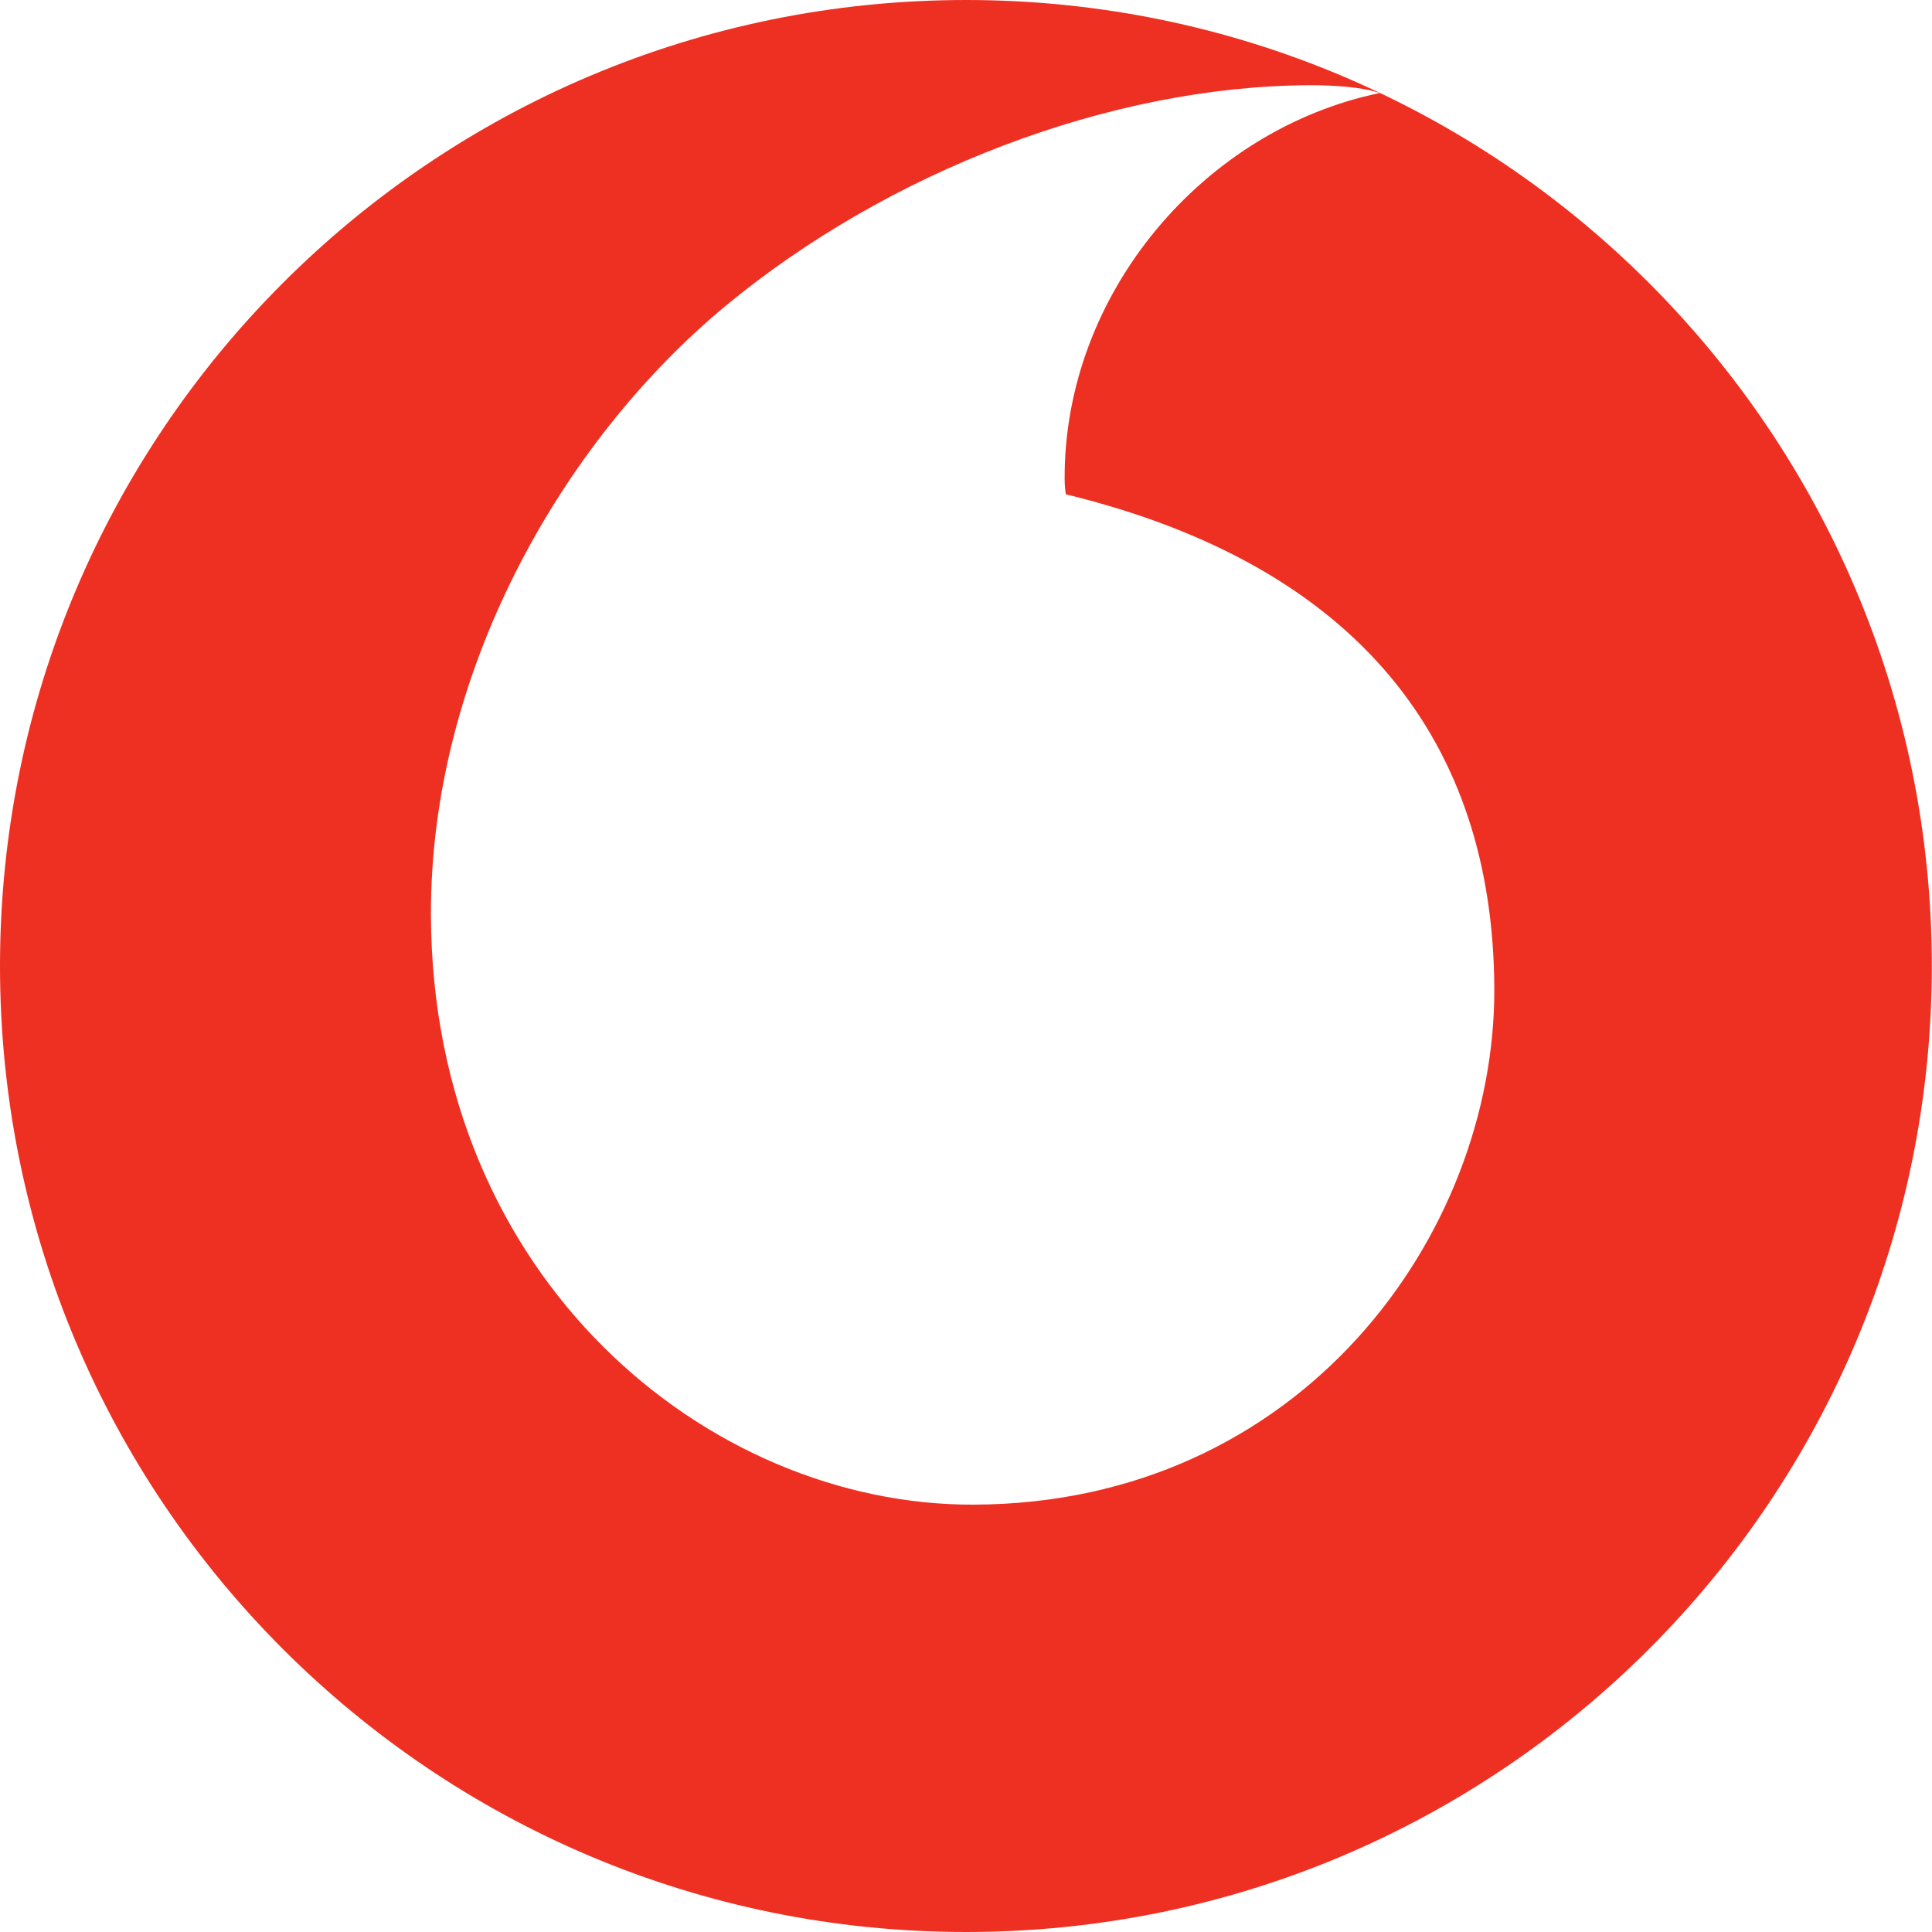
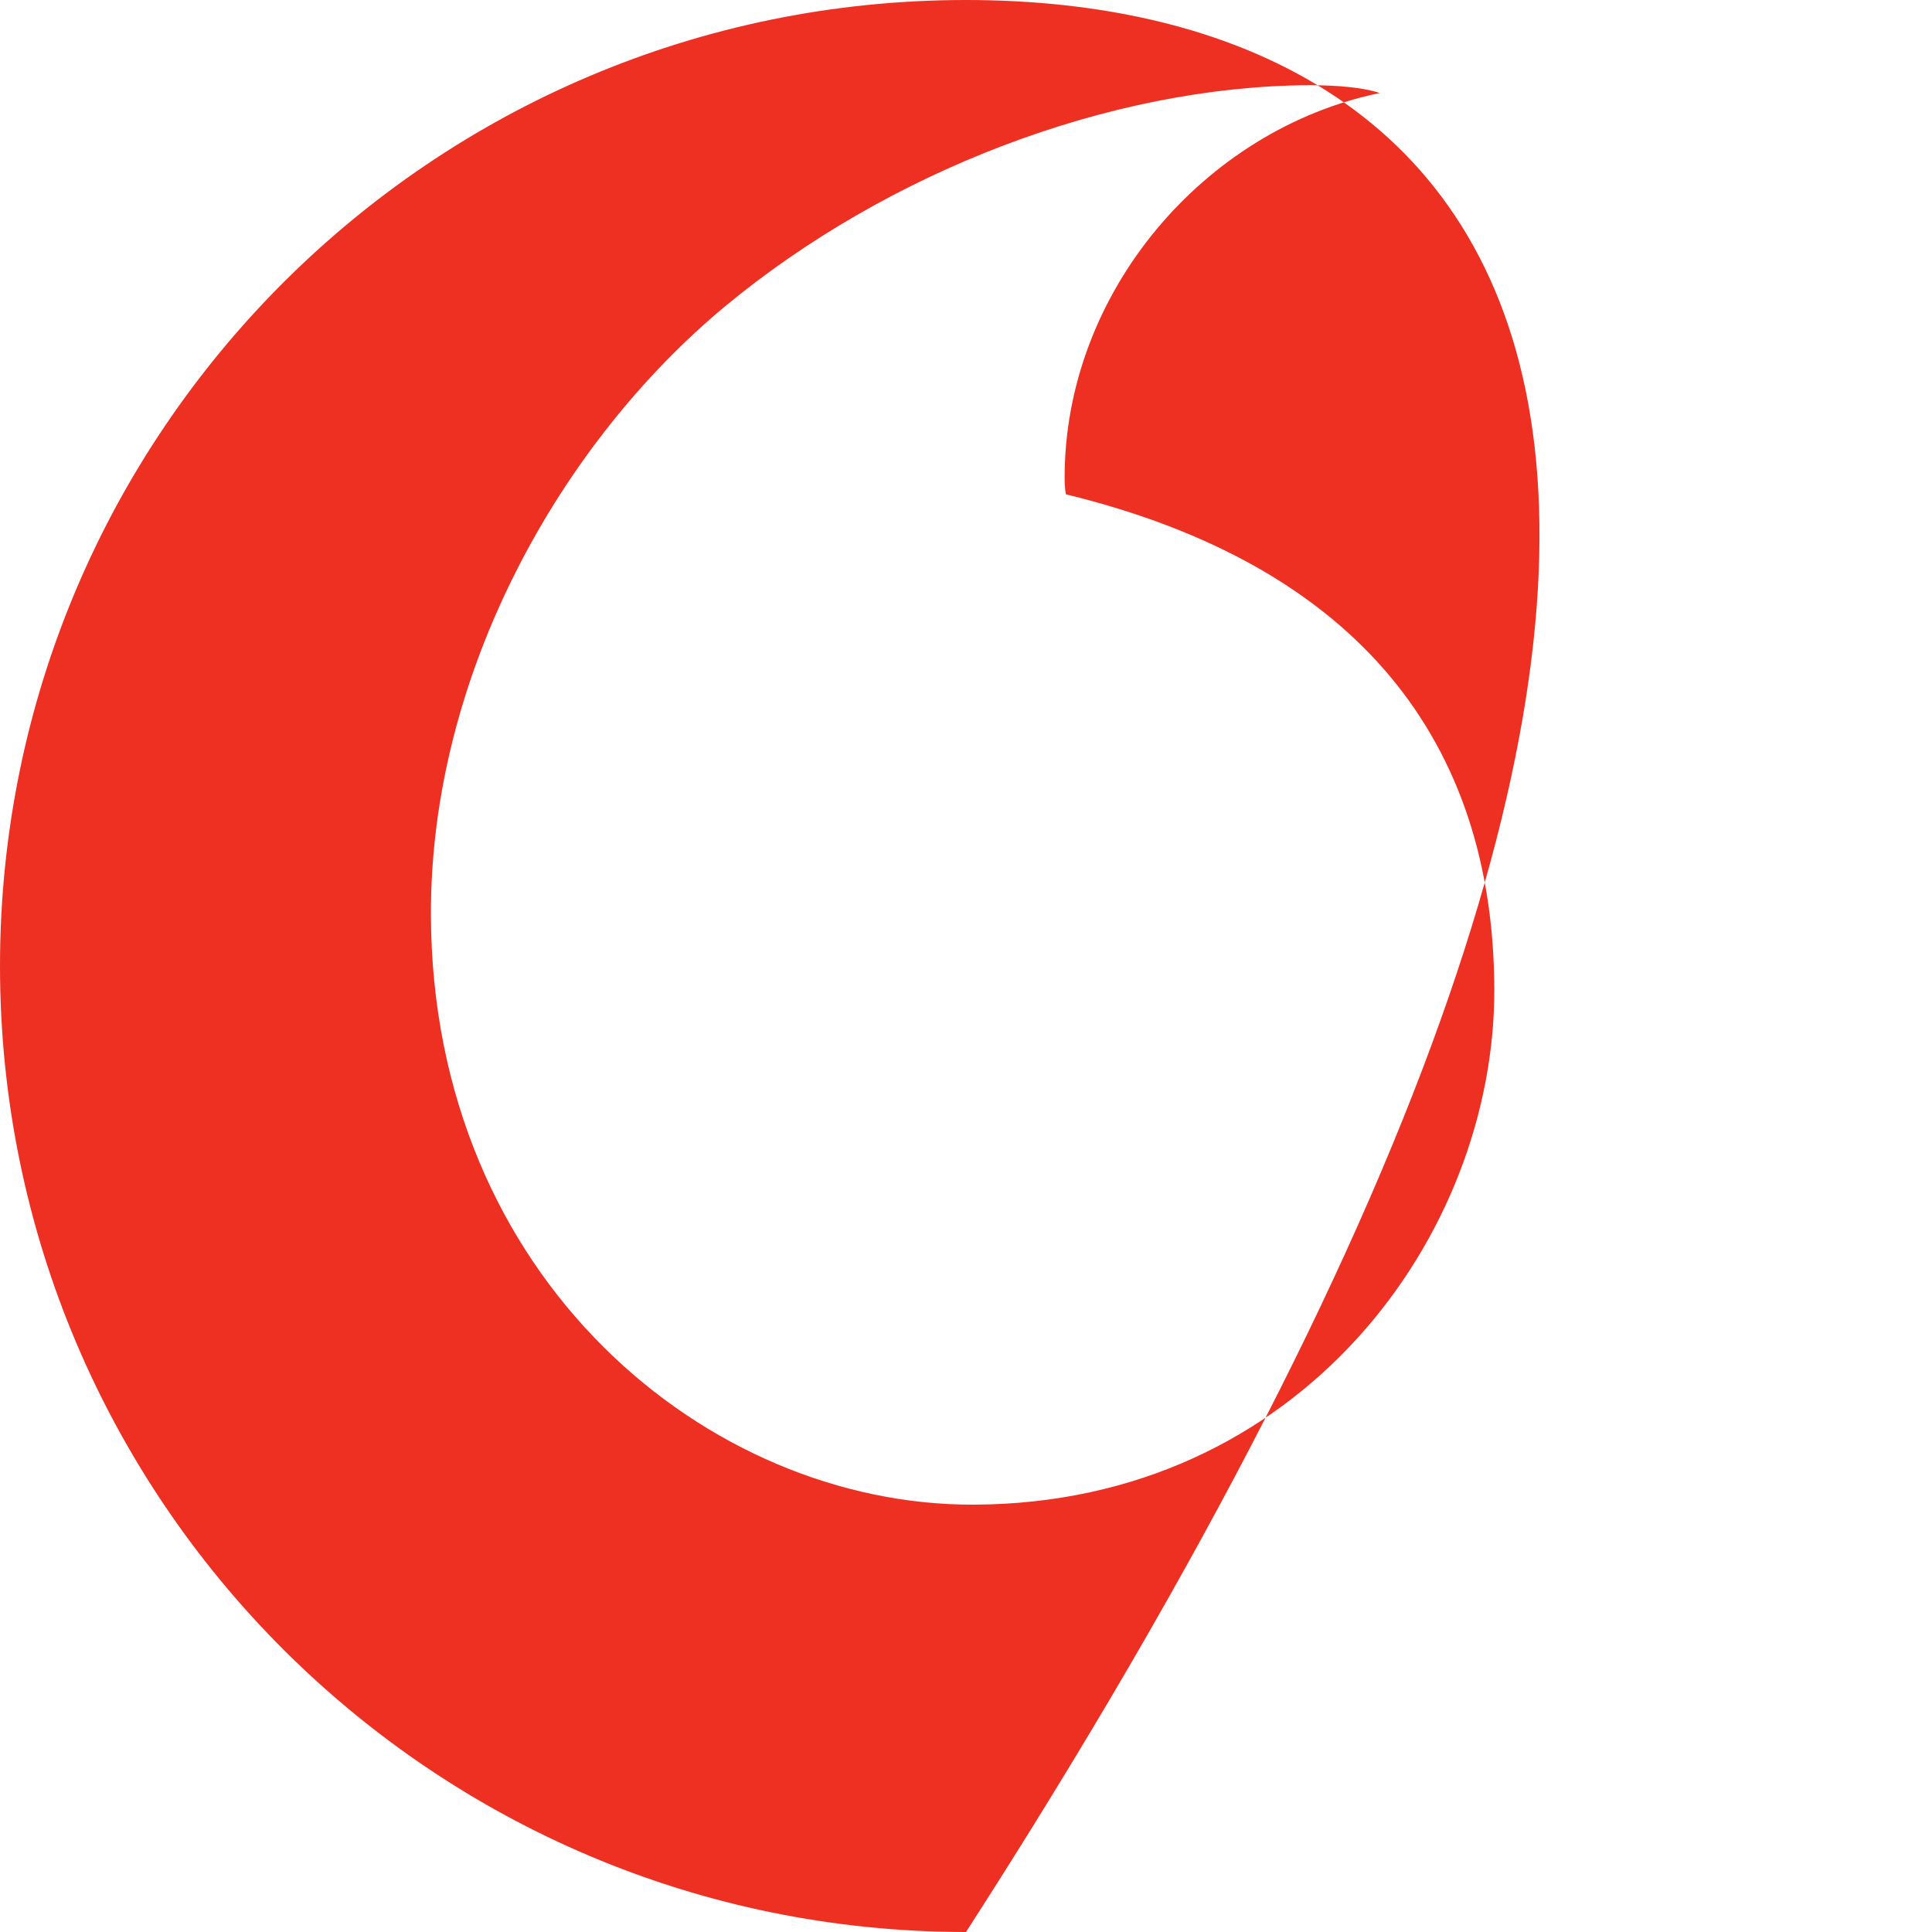
<svg xmlns="http://www.w3.org/2000/svg" width="20" height="20" viewBox="0 0 20 20" fill="none">
-   <path fill-rule="evenodd" clip-rule="evenodd" d="M10 20C15.523 20 19.998 15.523 19.998 10C19.998 4.477 15.523 0 10 0C4.477 0 0 4.477 0 10C0 15.523 4.477 20 10 20ZM4.461 9.475C4.474 13.241 7.332 15.585 10.079 15.576C13.47 15.565 15.477 12.78 15.469 10.237C15.46 7.696 14.079 5.859 11.034 5.117C11.027 5.085 11.021 5.017 11.021 4.953C11.016 3.033 12.464 1.339 14.283 0.963C14.112 0.904 13.831 0.882 13.562 0.882C11.483 0.889 9.188 1.78 7.512 3.166C5.796 4.588 4.452 6.985 4.461 9.475Z" fill="#EE3023" />
+   <path fill-rule="evenodd" clip-rule="evenodd" d="M10 20C19.998 4.477 15.523 0 10 0C4.477 0 0 4.477 0 10C0 15.523 4.477 20 10 20ZM4.461 9.475C4.474 13.241 7.332 15.585 10.079 15.576C13.47 15.565 15.477 12.78 15.469 10.237C15.46 7.696 14.079 5.859 11.034 5.117C11.027 5.085 11.021 5.017 11.021 4.953C11.016 3.033 12.464 1.339 14.283 0.963C14.112 0.904 13.831 0.882 13.562 0.882C11.483 0.889 9.188 1.78 7.512 3.166C5.796 4.588 4.452 6.985 4.461 9.475Z" fill="#EE3023" />
</svg>